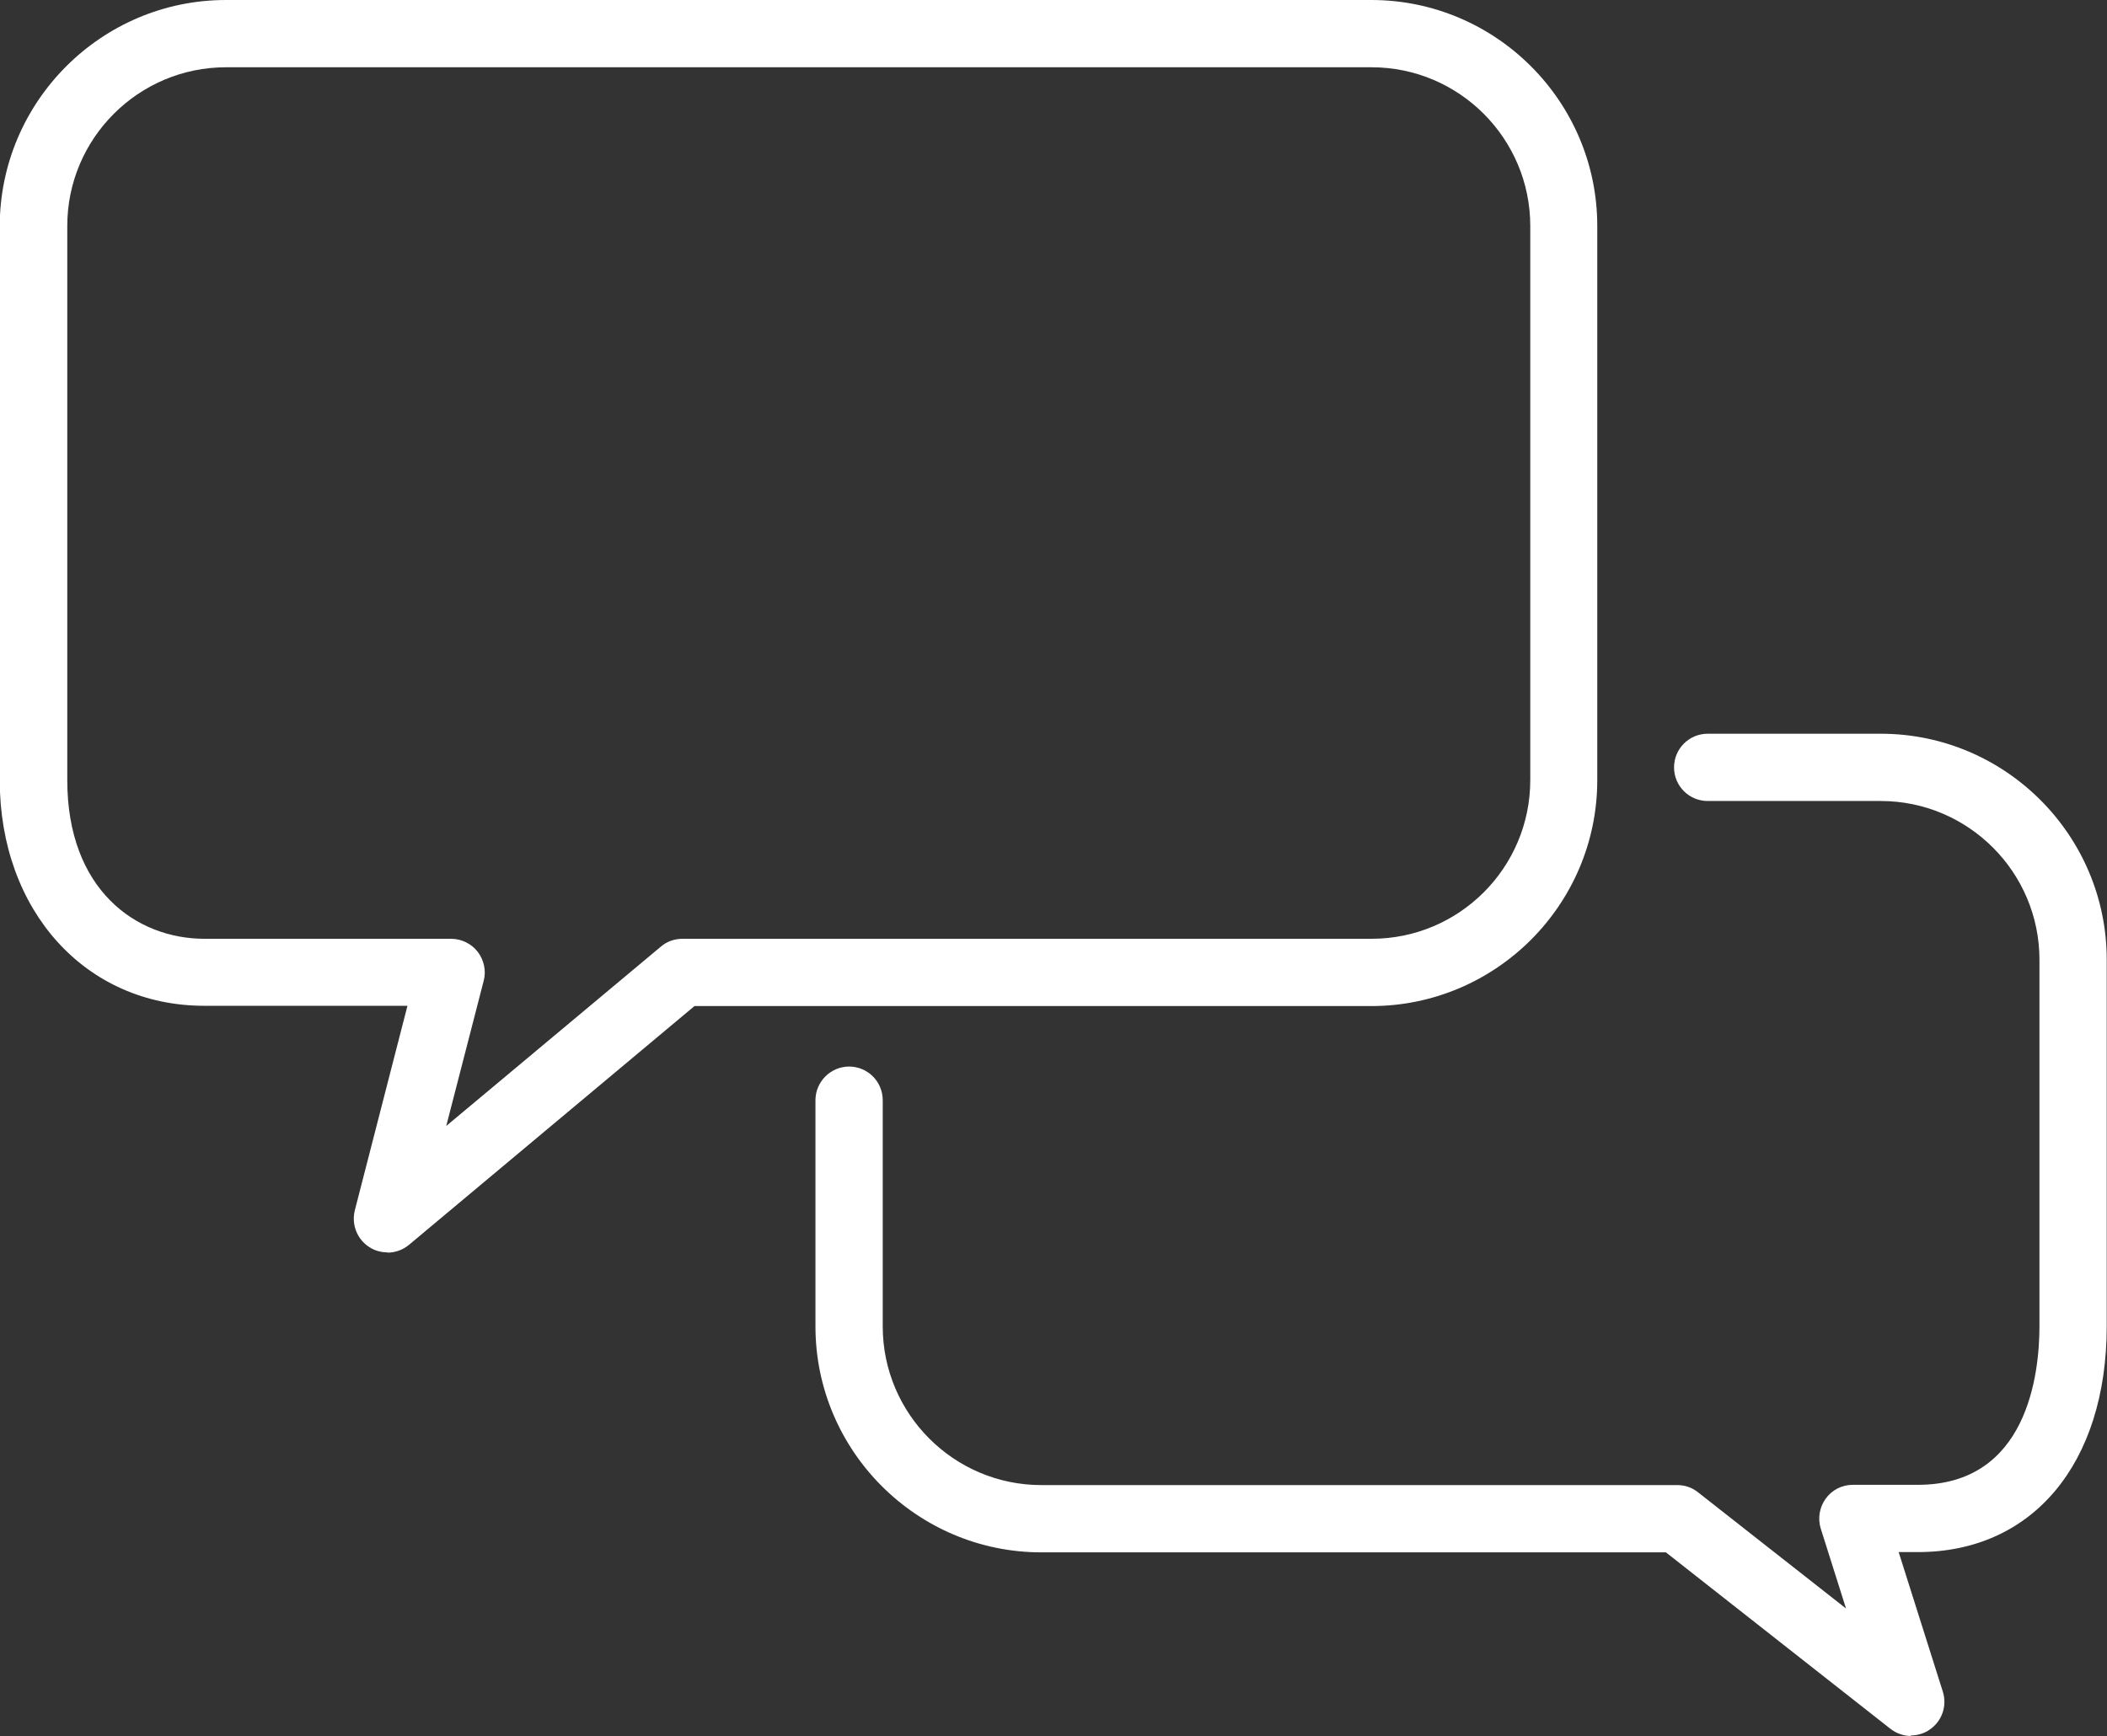
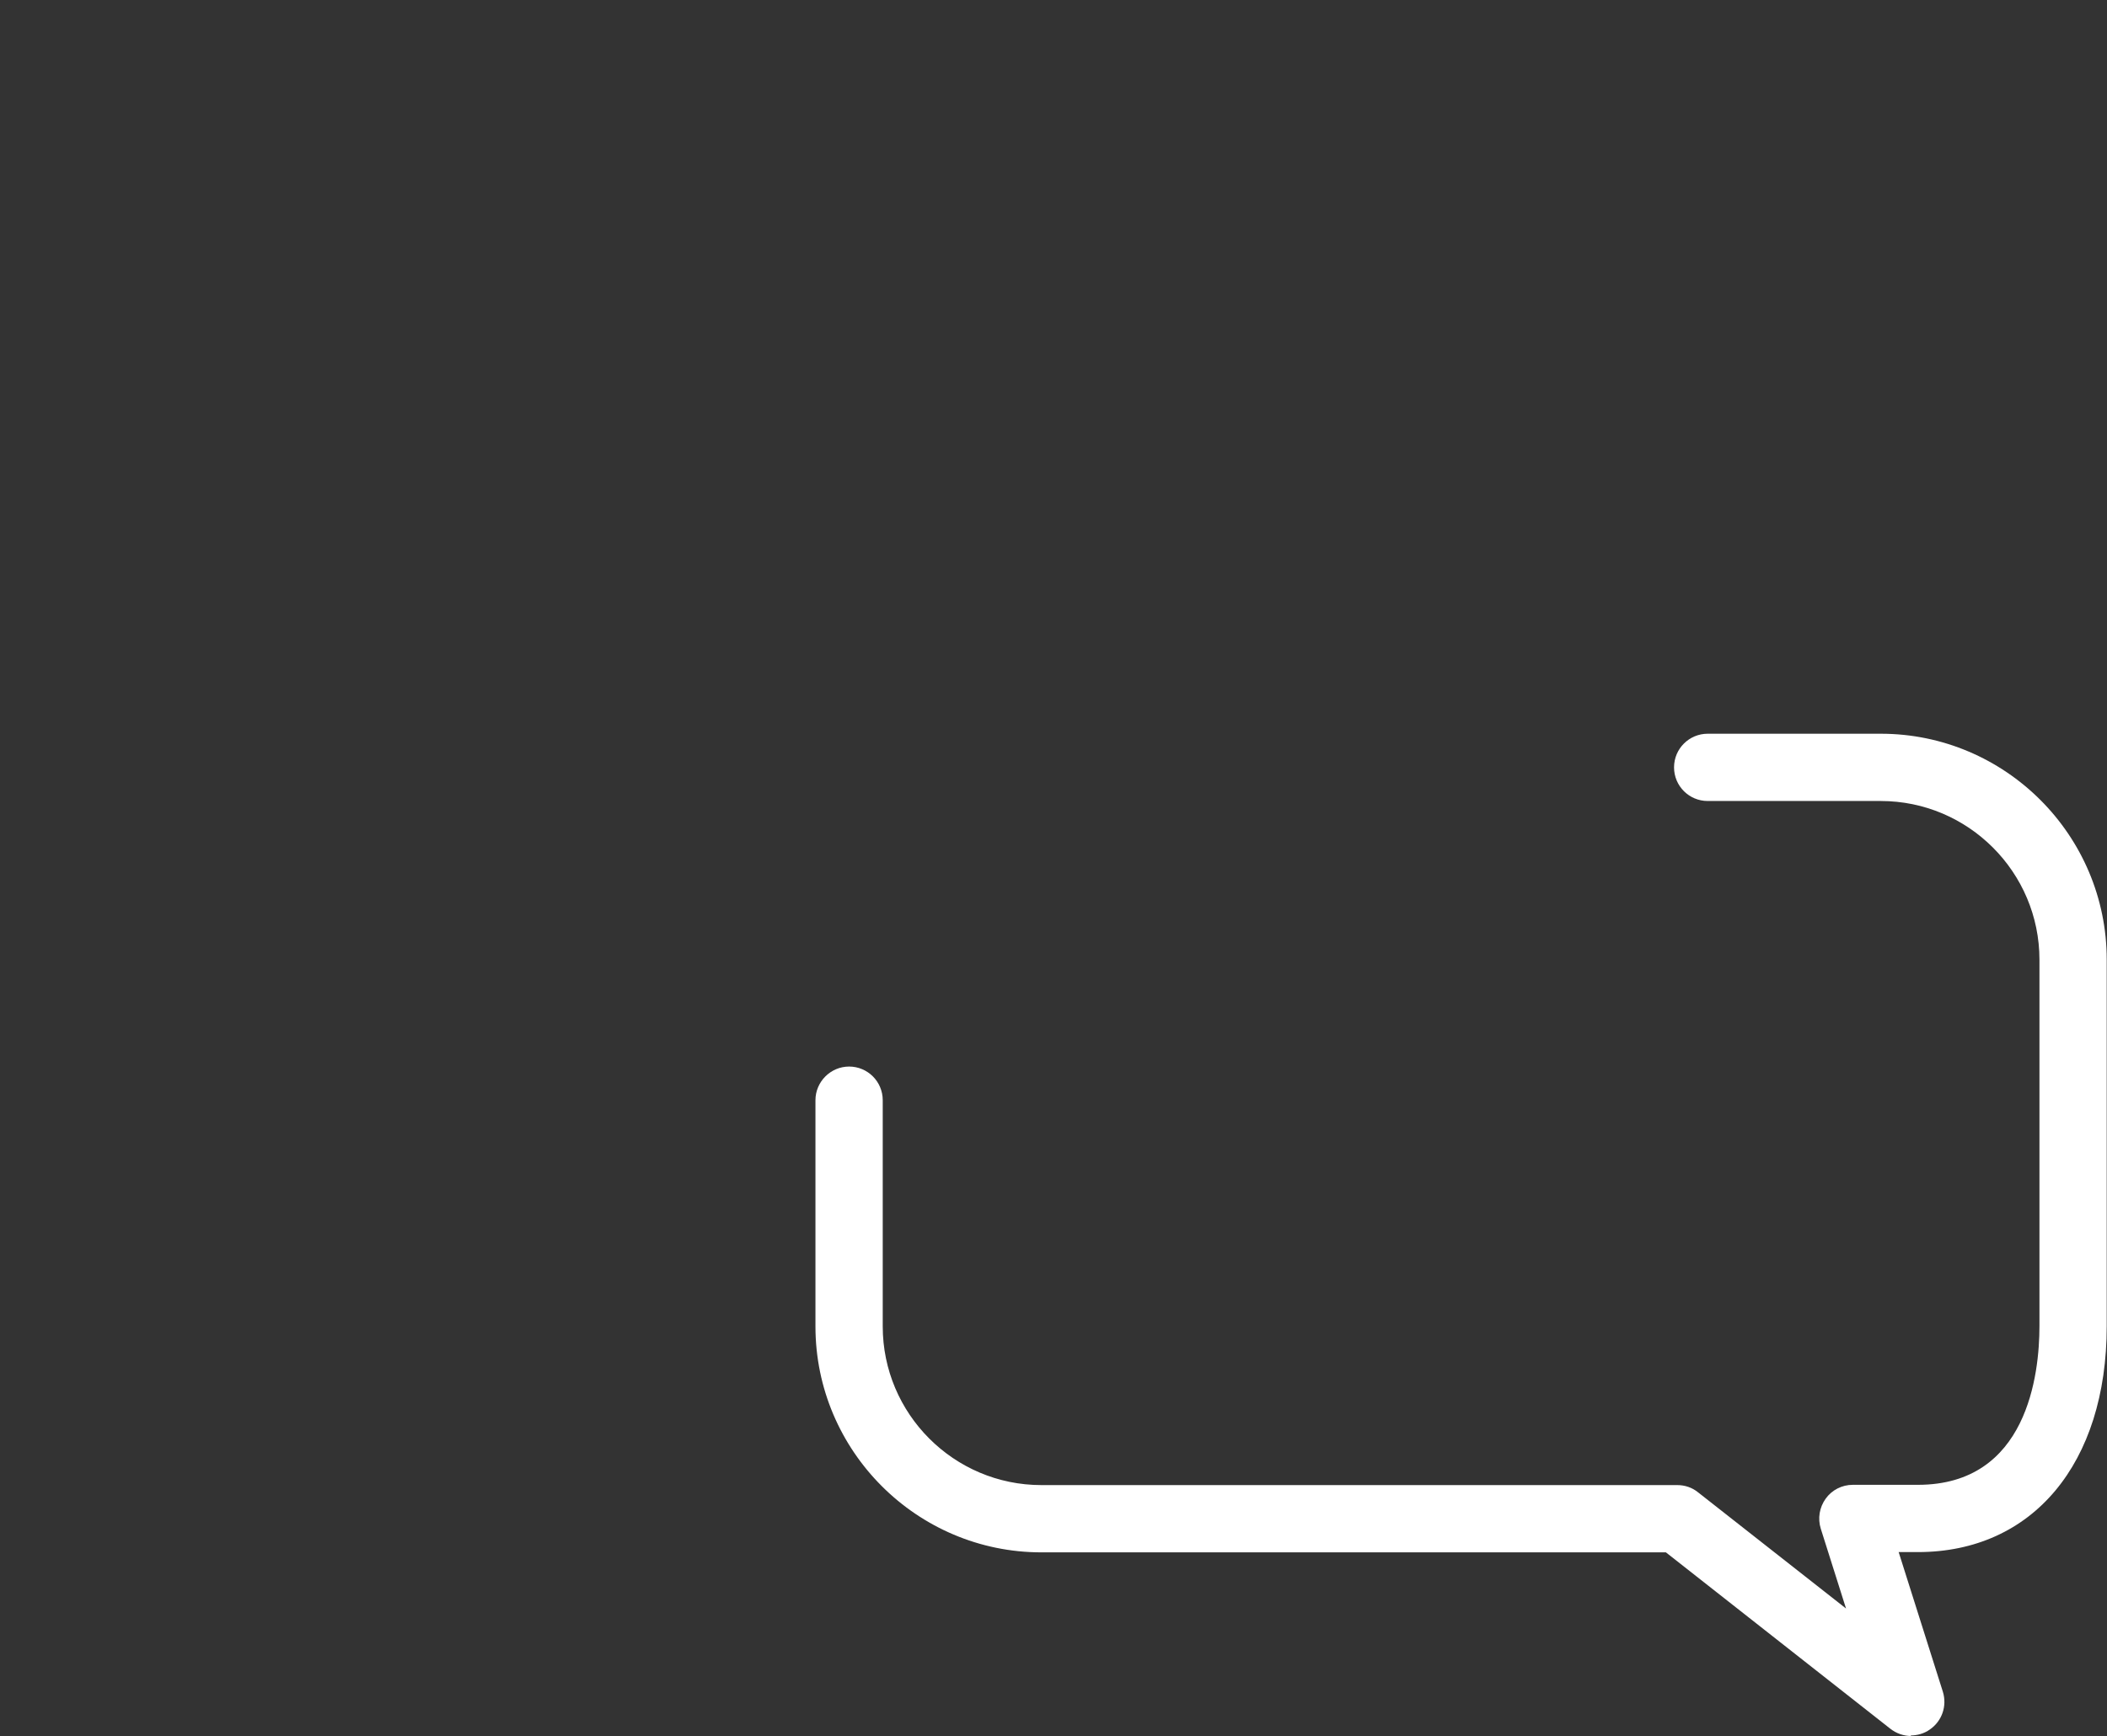
<svg xmlns="http://www.w3.org/2000/svg" id="_レイヤー_2" viewBox="0 0 77.67 64">
  <rect x="0" y="0" width="77.67" height="64" fill="#333333" stroke="none" />
  <defs>
    <style>
			.cls-1{fill:#FFFFFF;}
		</style>
  </defs>
  <g id="text">
-     <path class="cls-1" d="m14.28,46.17c-.23,0-.46-.06-.66-.19-.46-.29-.67-.84-.54-1.36l1.94-7.54h-7.49c-4.37,0-7.54-3.5-7.54-8.33V8.33C0,3.74,3.74,0,8.33,0h42.22c4.59,0,8.33,3.74,8.33,8.33v20.43c0,4.59-3.74,8.33-8.33,8.33h-24.95l-10.52,8.8c-.23.19-.51.29-.8.29ZM8.33,2.48c-3.22,0-5.85,2.62-5.85,5.85v20.43c0,4.04,2.54,5.85,5.06,5.85h9.09c.38,0,.75.18.98.48.23.3.32.7.22,1.07l-1.38,5.35,7.91-6.61c.22-.19.5-.29.8-.29h25.4c3.23,0,5.85-2.62,5.85-5.85V8.33c0-3.22-2.62-5.85-5.85-5.85H8.33Z" />
    <path class="cls-1" d="m70.45,64c-.27,0-.54-.09-.77-.27l-8.27-6.5h-23.02c-4.59,0-8.33-3.74-8.33-8.33v-8.34c0-.68.56-1.24,1.24-1.24s1.24.55,1.24,1.24v8.34c0,3.22,2.62,5.85,5.85,5.85h23.44c.28,0,.55.09.77.27l5.45,4.28-.93-2.94c-.12-.38-.05-.79.18-1.11.23-.32.6-.51,1-.51h2.4c4.04,0,4.48-4.09,4.48-5.85v-13.51c0-3.22-2.62-5.85-5.85-5.85h-6.38c-.68,0-1.24-.55-1.24-1.24s.56-1.24,1.24-1.24h6.38c4.59,0,8.33,3.74,8.33,8.33v13.51c0,5.06-2.73,8.33-6.96,8.33h-.71l1.63,5.15c.16.52-.03,1.08-.48,1.39-.21.15-.46.22-.71.22Z" />
  </g>
</svg>